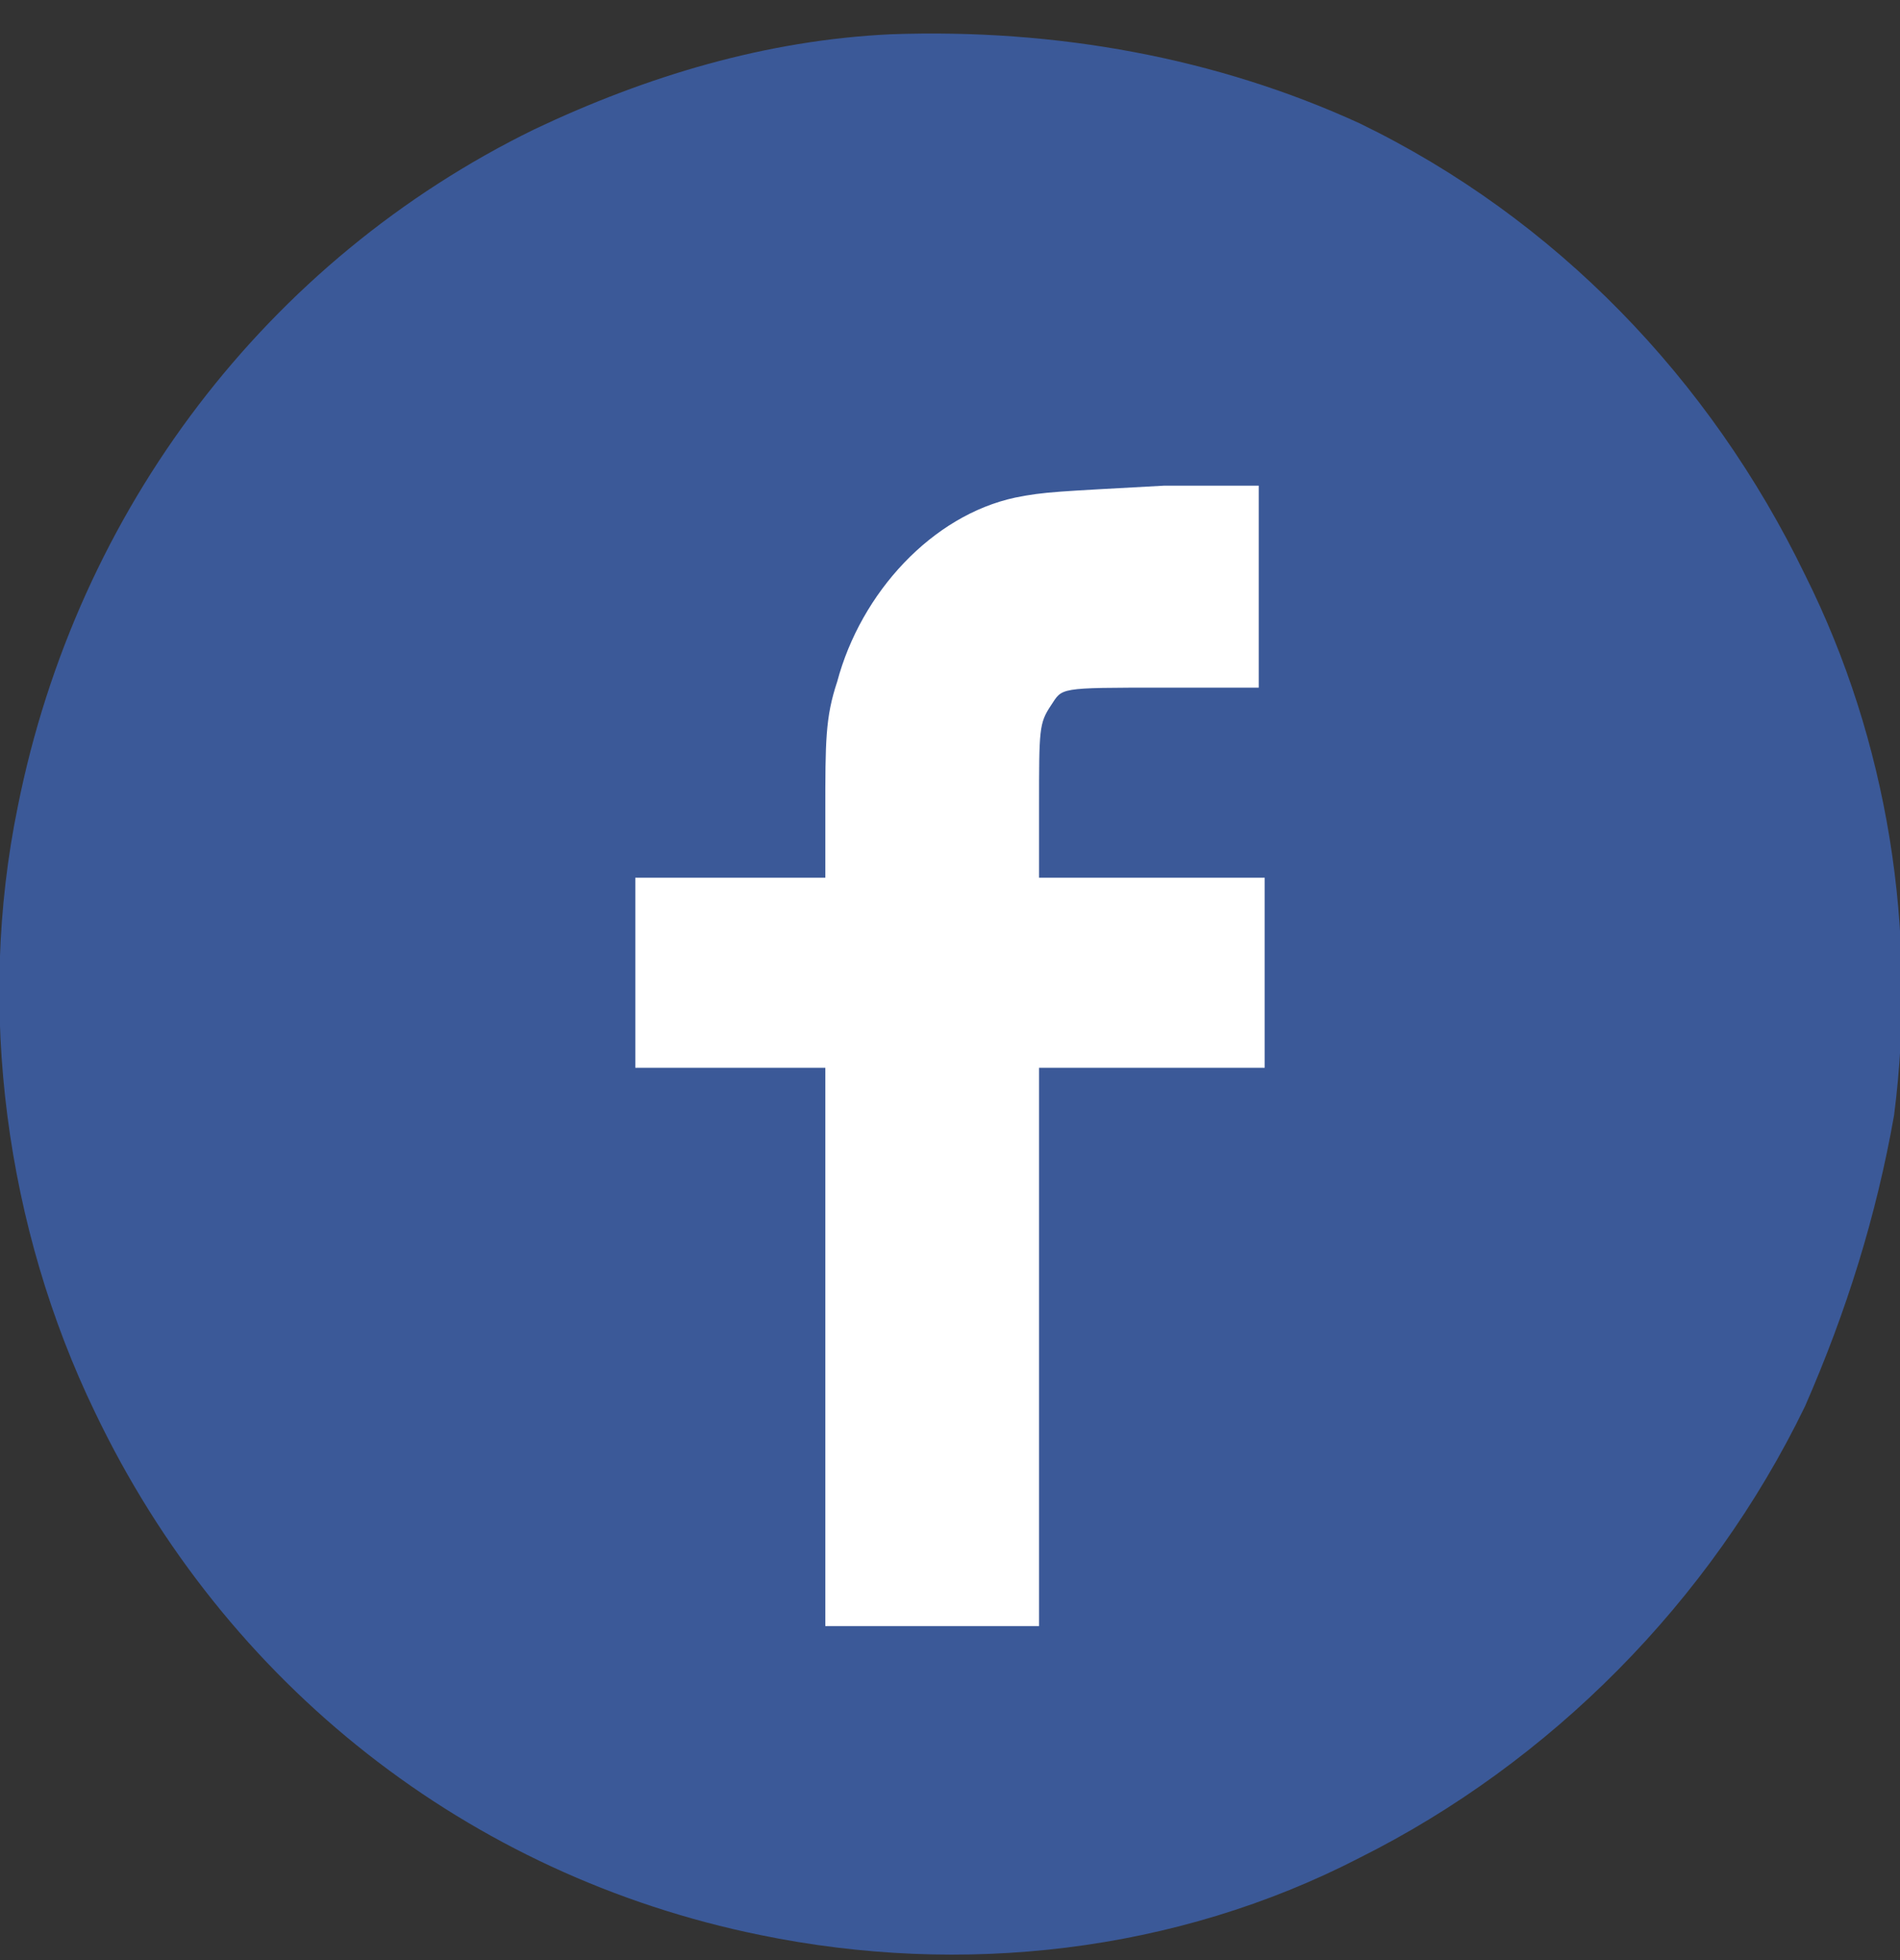
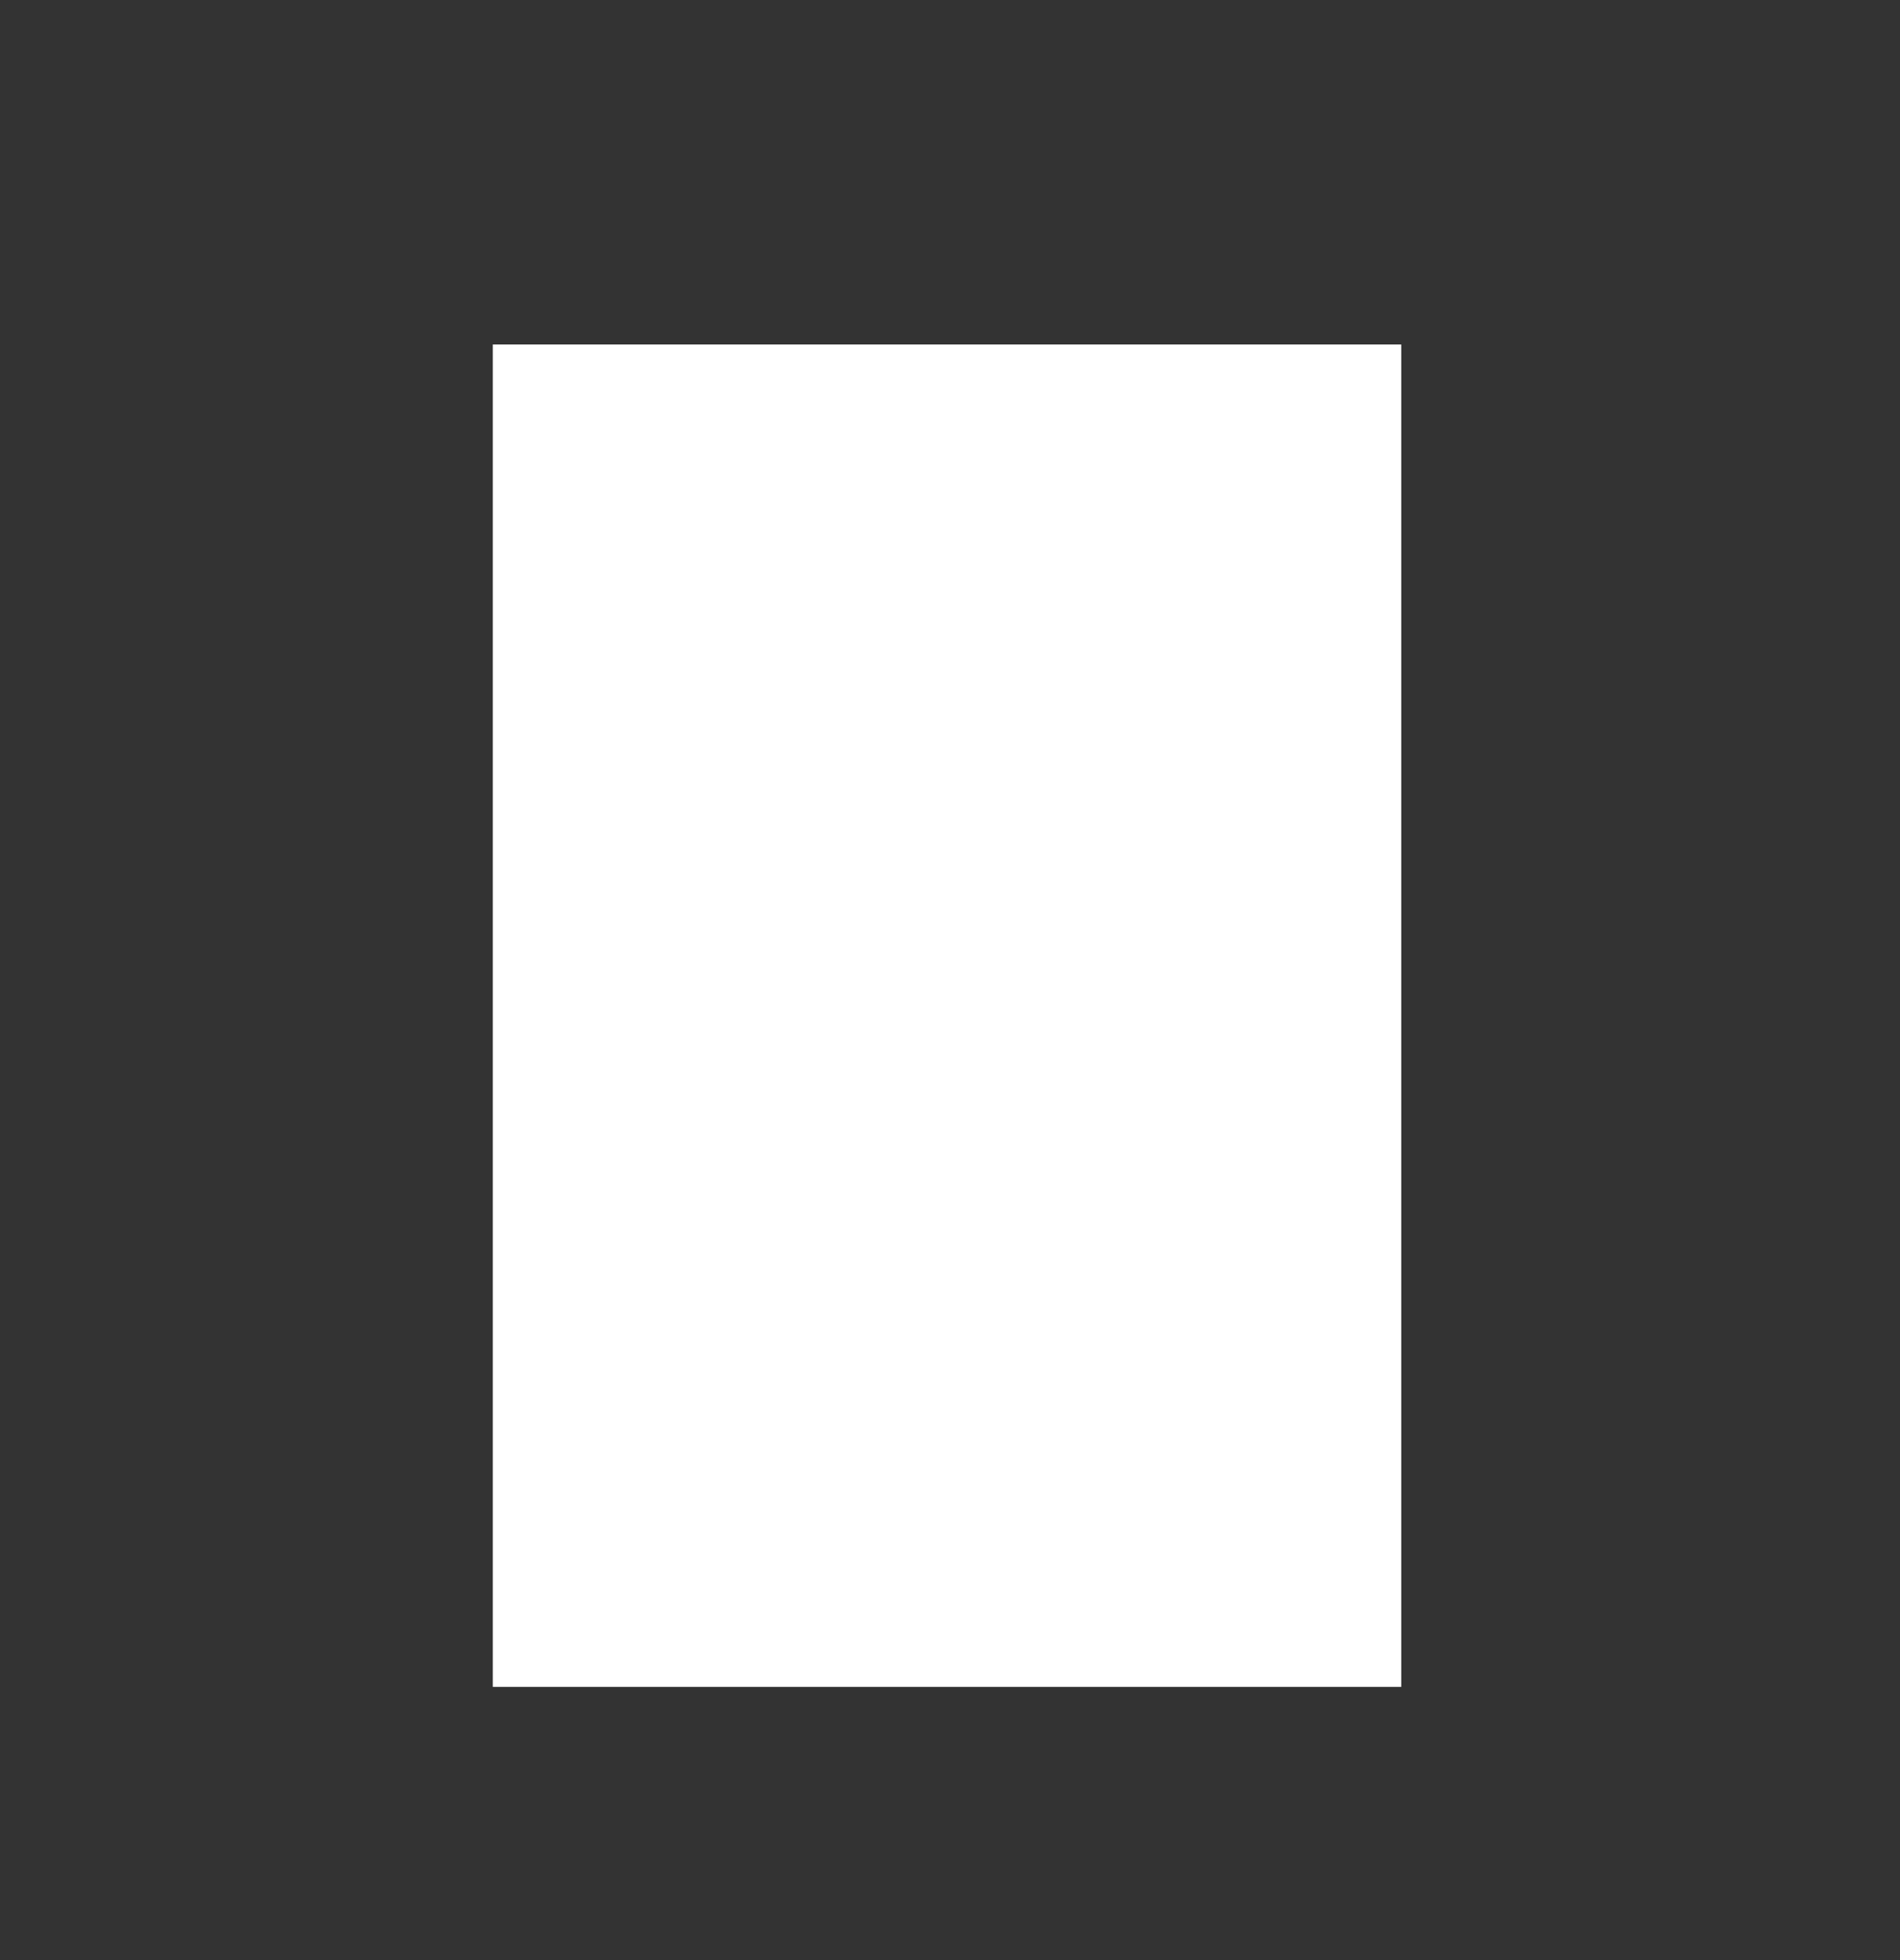
<svg xmlns="http://www.w3.org/2000/svg" version="1.1" id="Layer_1" x="0px" y="0px" viewBox="0 0 32 33" style="enable-background:new 0 0 32 33;" xml:space="preserve">
  <rect x="0" y="0" width="32" height="33" fill="#333333" stroke="none" />
  <style type="text/css">
	.st0{fill:#FFFFFF;}
	.st1{fill:none;}
	.st2{fill:#3B5998;}
</style>
  <rect x="8.3" y="5.8" class="st0" width="15.3" height="22.6" />
  <desc>Created with Sketch.</desc>
  <g id="Website-II">
    <g id="Offer" transform="translate(-661, -817)">
      <g id="fb-copy" transform="translate(658, 814)">
        <g id="Group">
          <rect id="canvas_background" x="0" y="0" class="st1" width="38" height="38" />
        </g>
        <g id="Group_1_" transform="translate(3, 2)">
          <g id="svg_1" transform="translate(16, 17.382) scale(-1, 1) rotate(-180) translate(-16, -17.382) translate(0, 0.787)">
-             <path id="svg_2" class="st2" d="M15,32.4c-2.1-0.1-4.1-0.7-6-1.6c-4.5-2.2-7.7-6.4-8.7-11.4C-0.4,16,0.1,12.3,1.6,9.2       c2.2-4.6,6.3-7.8,11.2-8.8c3.4-0.7,7-0.3,10.1,1.3c3.2,1.6,5.9,4.3,7.5,7.6c0.7,1.6,1.2,3.2,1.5,4.9c0.4,3.1-0.1,6.3-1.5,9.1       c-1.6,3.3-4.2,6-7.5,7.6C20.5,32,17.8,32.5,15,32.4z M21.2,23.1l0-1.7l-1.6,0c-1.8,0-1.7,0-1.9-0.3c-0.2-0.3-0.2-0.4-0.2-1.7       v-1.2h1.9h1.9v-1.6V15h-1.9h-1.9v-4.7V5.6h-1.8h-1.8v4.7V15h-1.6h-1.6v1.6v1.6h1.6h1.6v1.1c0,1.2,0,1.6,0.2,2.2       c0.4,1.5,1.6,2.8,3,3.1c0.5,0.1,0.7,0.1,2.5,0.2l1.6,0L21.2,23.1z" />
-           </g>
+             </g>
        </g>
      </g>
    </g>
  </g>
</svg>